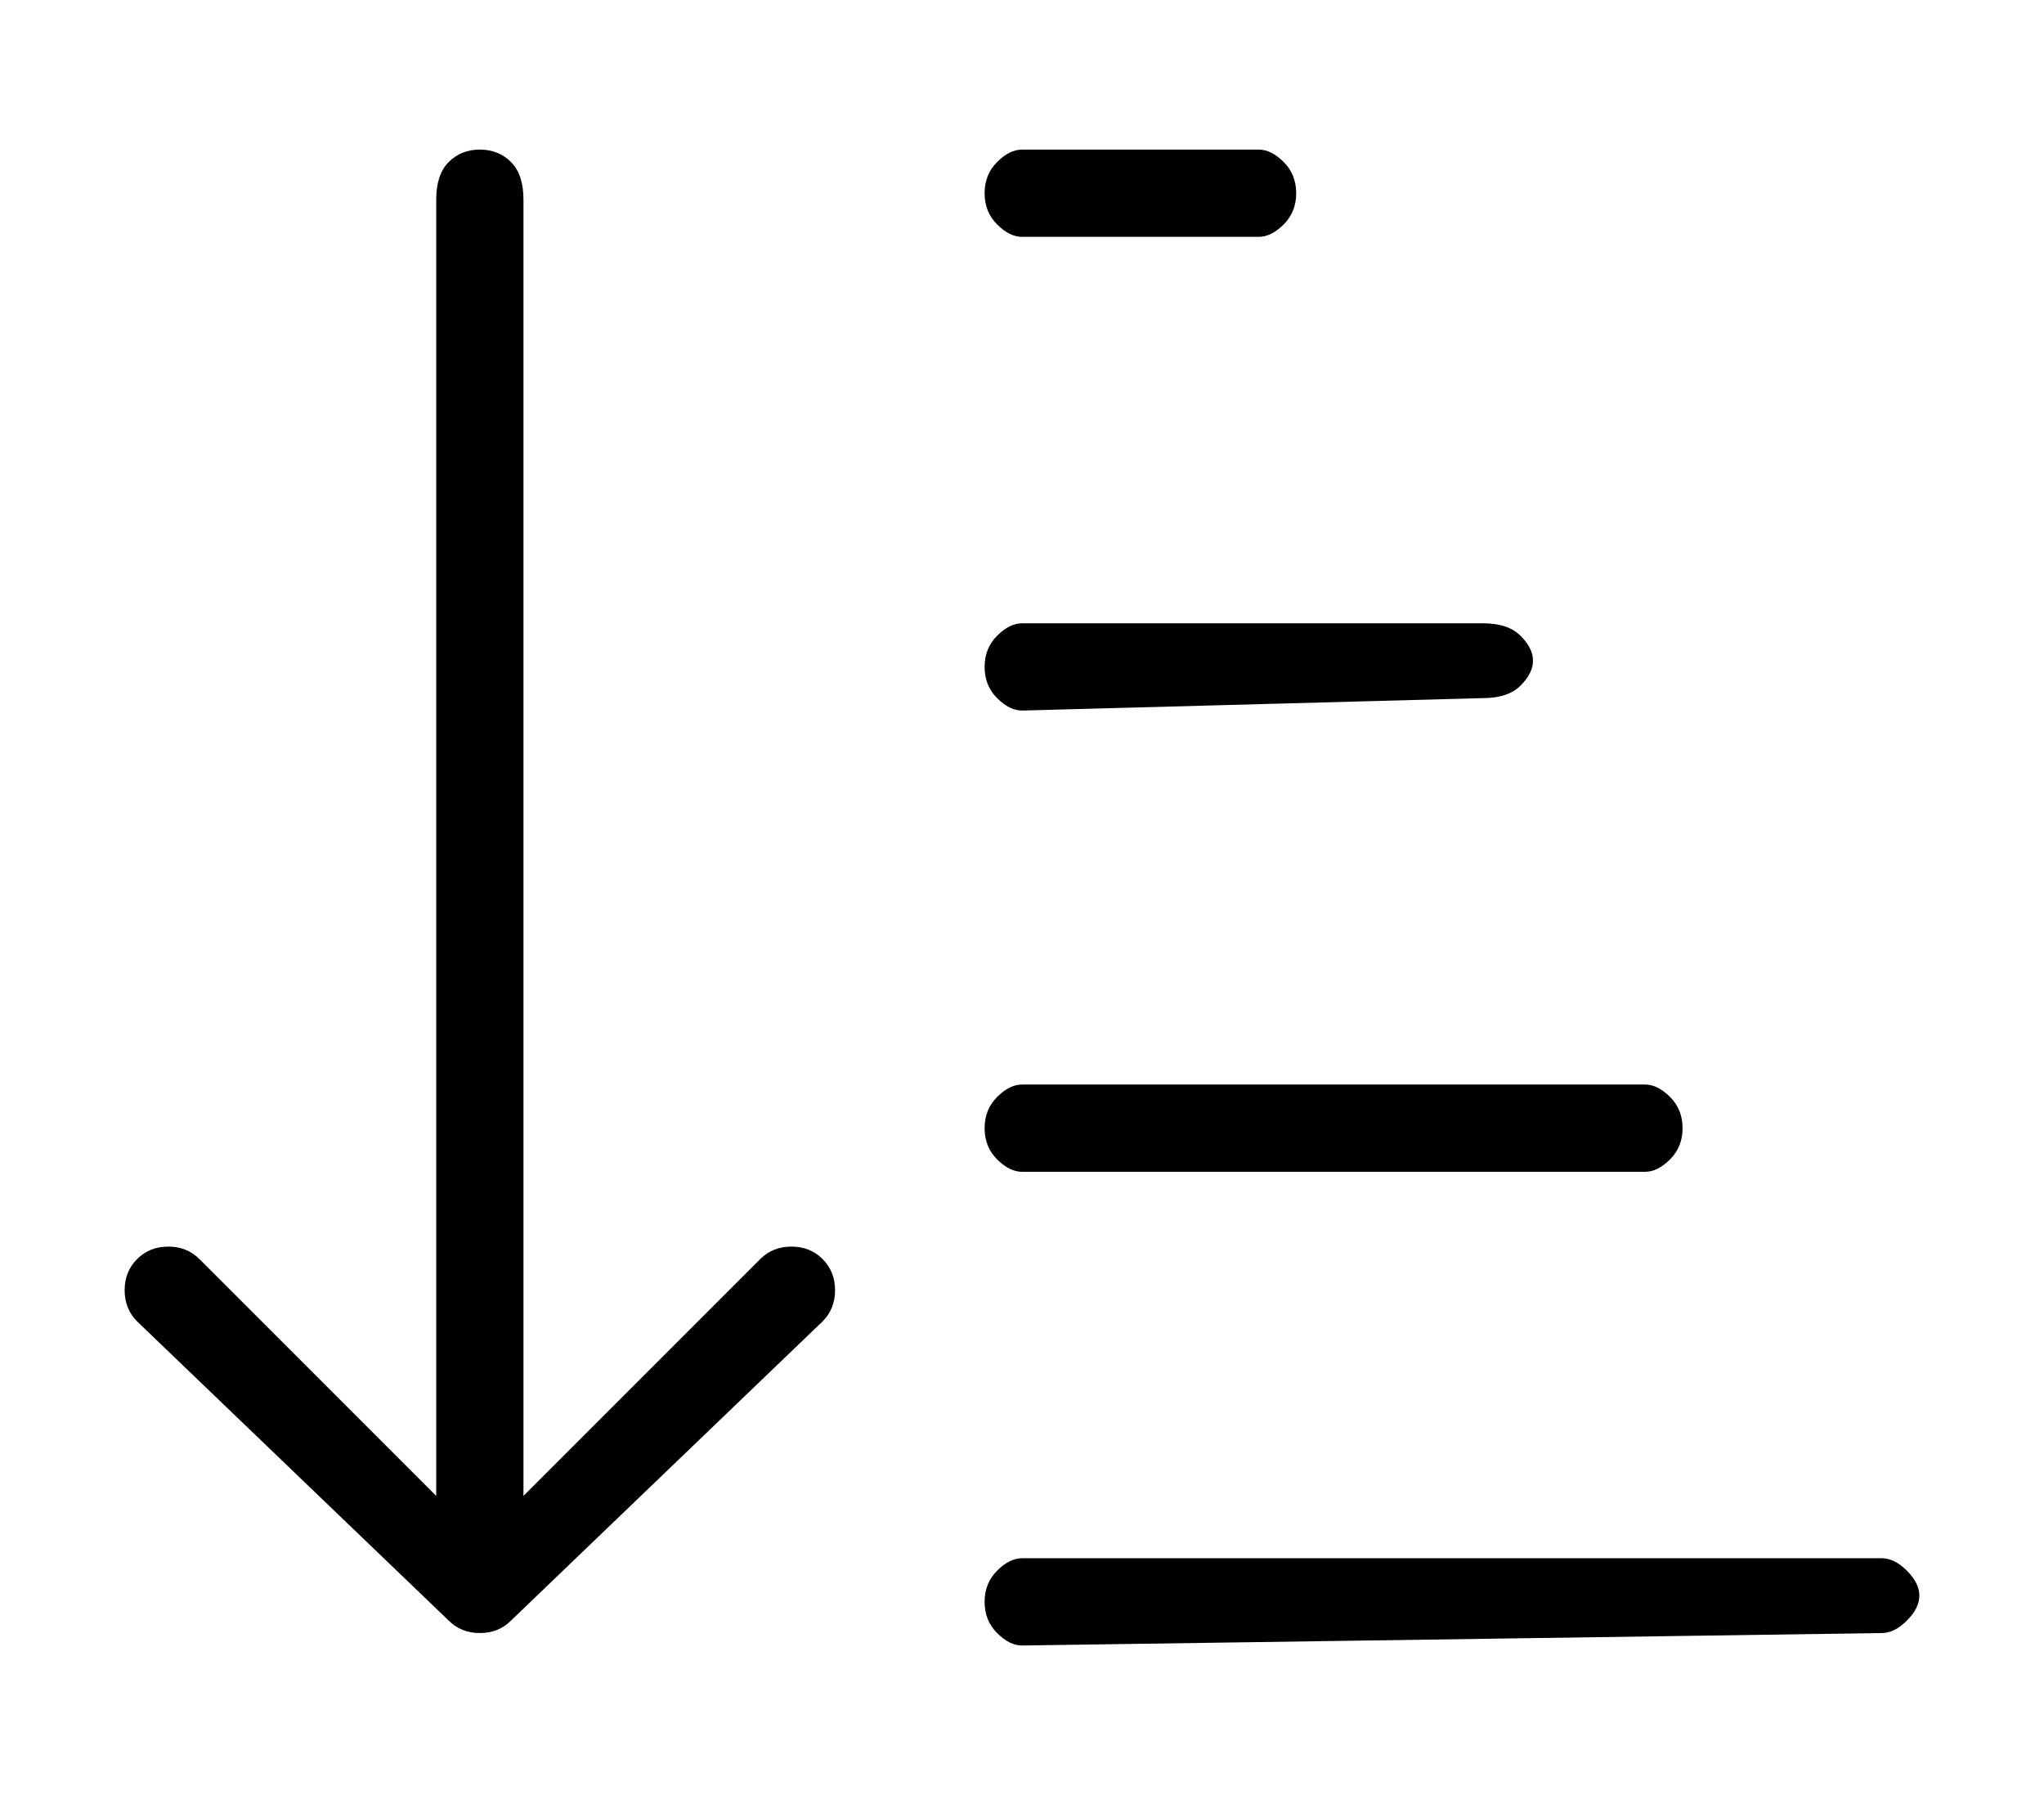
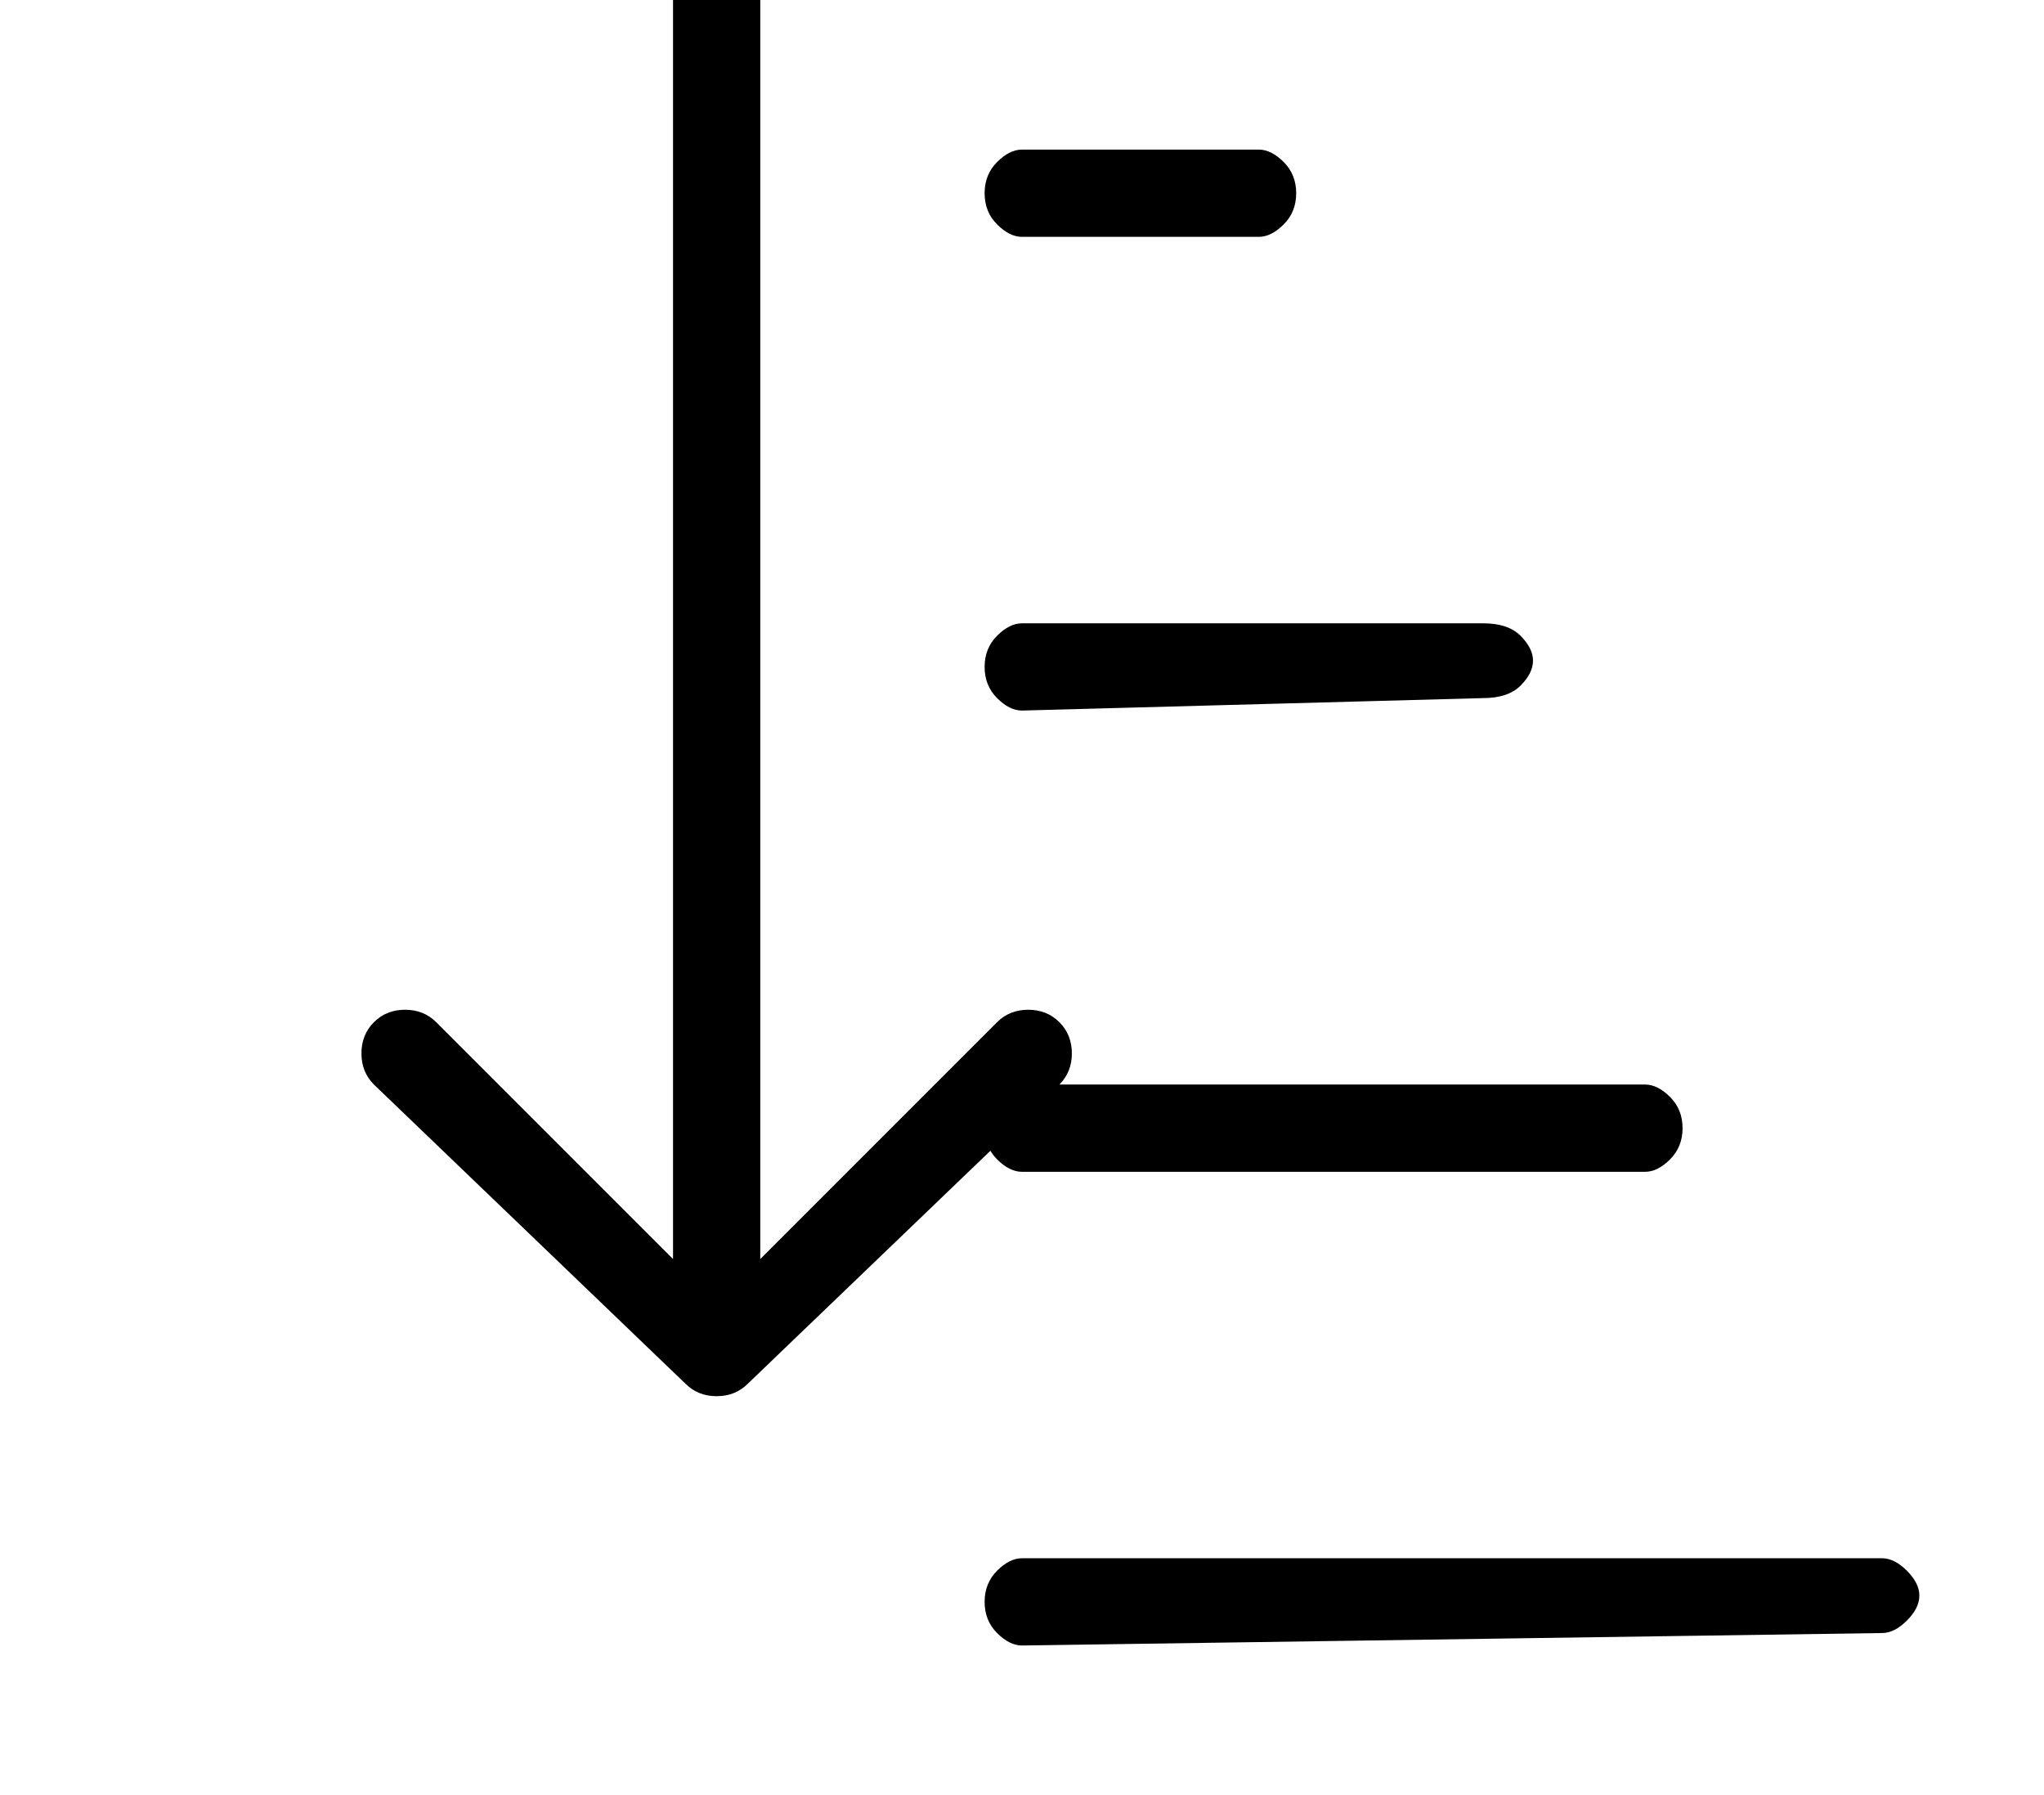
<svg xmlns="http://www.w3.org/2000/svg" version="1.1" viewBox="-10 0 164 144">
-   <path fill="currentColor" d="M51 101l-19 19v-104q0 -2 -1 -3t-2.5 -1t-2.5 1t-1 3v104l-19 -19q-1 -1 -2.5 -1t-2.5 1t-1 2.5t1 2.5l25 24q1 1 2.5 1t2.5 -1l25 -24q1 -1 1 -2.5t-1 -2.5t-2.5 -1t-2.5 1zM72 19h19q1 0 2 -1t1 -2.5t-1 -2.5t-2 -1h-19q-1 0 -2 1t-1 2.5t1 2.5t2 1zM72 57l37 -1 q2 0 3 -1t1 -2t-1 -2t-3 -1h-37q-1 0 -2 1t-1 2.5t1 2.5t2 1zM72 94h50q1 0 2 -1t1 -2.5t-1 -2.5t-2 -1h-50q-1 0 -2 1t-1 2.5t1 2.5t2 1zM141 125h-69q-1 0 -2 1t-1 2.5t1 2.5t2 1l69 -1q1 0 2 -1t1 -2t-1 -2t-2 -1z" />
+   <path fill="currentColor" d="M51 101v-104q0 -2 -1 -3t-2.5 -1t-2.5 1t-1 3v104l-19 -19q-1 -1 -2.5 -1t-2.5 1t-1 2.5t1 2.5l25 24q1 1 2.5 1t2.5 -1l25 -24q1 -1 1 -2.5t-1 -2.5t-2.5 -1t-2.5 1zM72 19h19q1 0 2 -1t1 -2.5t-1 -2.5t-2 -1h-19q-1 0 -2 1t-1 2.5t1 2.5t2 1zM72 57l37 -1 q2 0 3 -1t1 -2t-1 -2t-3 -1h-37q-1 0 -2 1t-1 2.5t1 2.5t2 1zM72 94h50q1 0 2 -1t1 -2.5t-1 -2.5t-2 -1h-50q-1 0 -2 1t-1 2.5t1 2.5t2 1zM141 125h-69q-1 0 -2 1t-1 2.5t1 2.5t2 1l69 -1q1 0 2 -1t1 -2t-1 -2t-2 -1z" />
</svg>